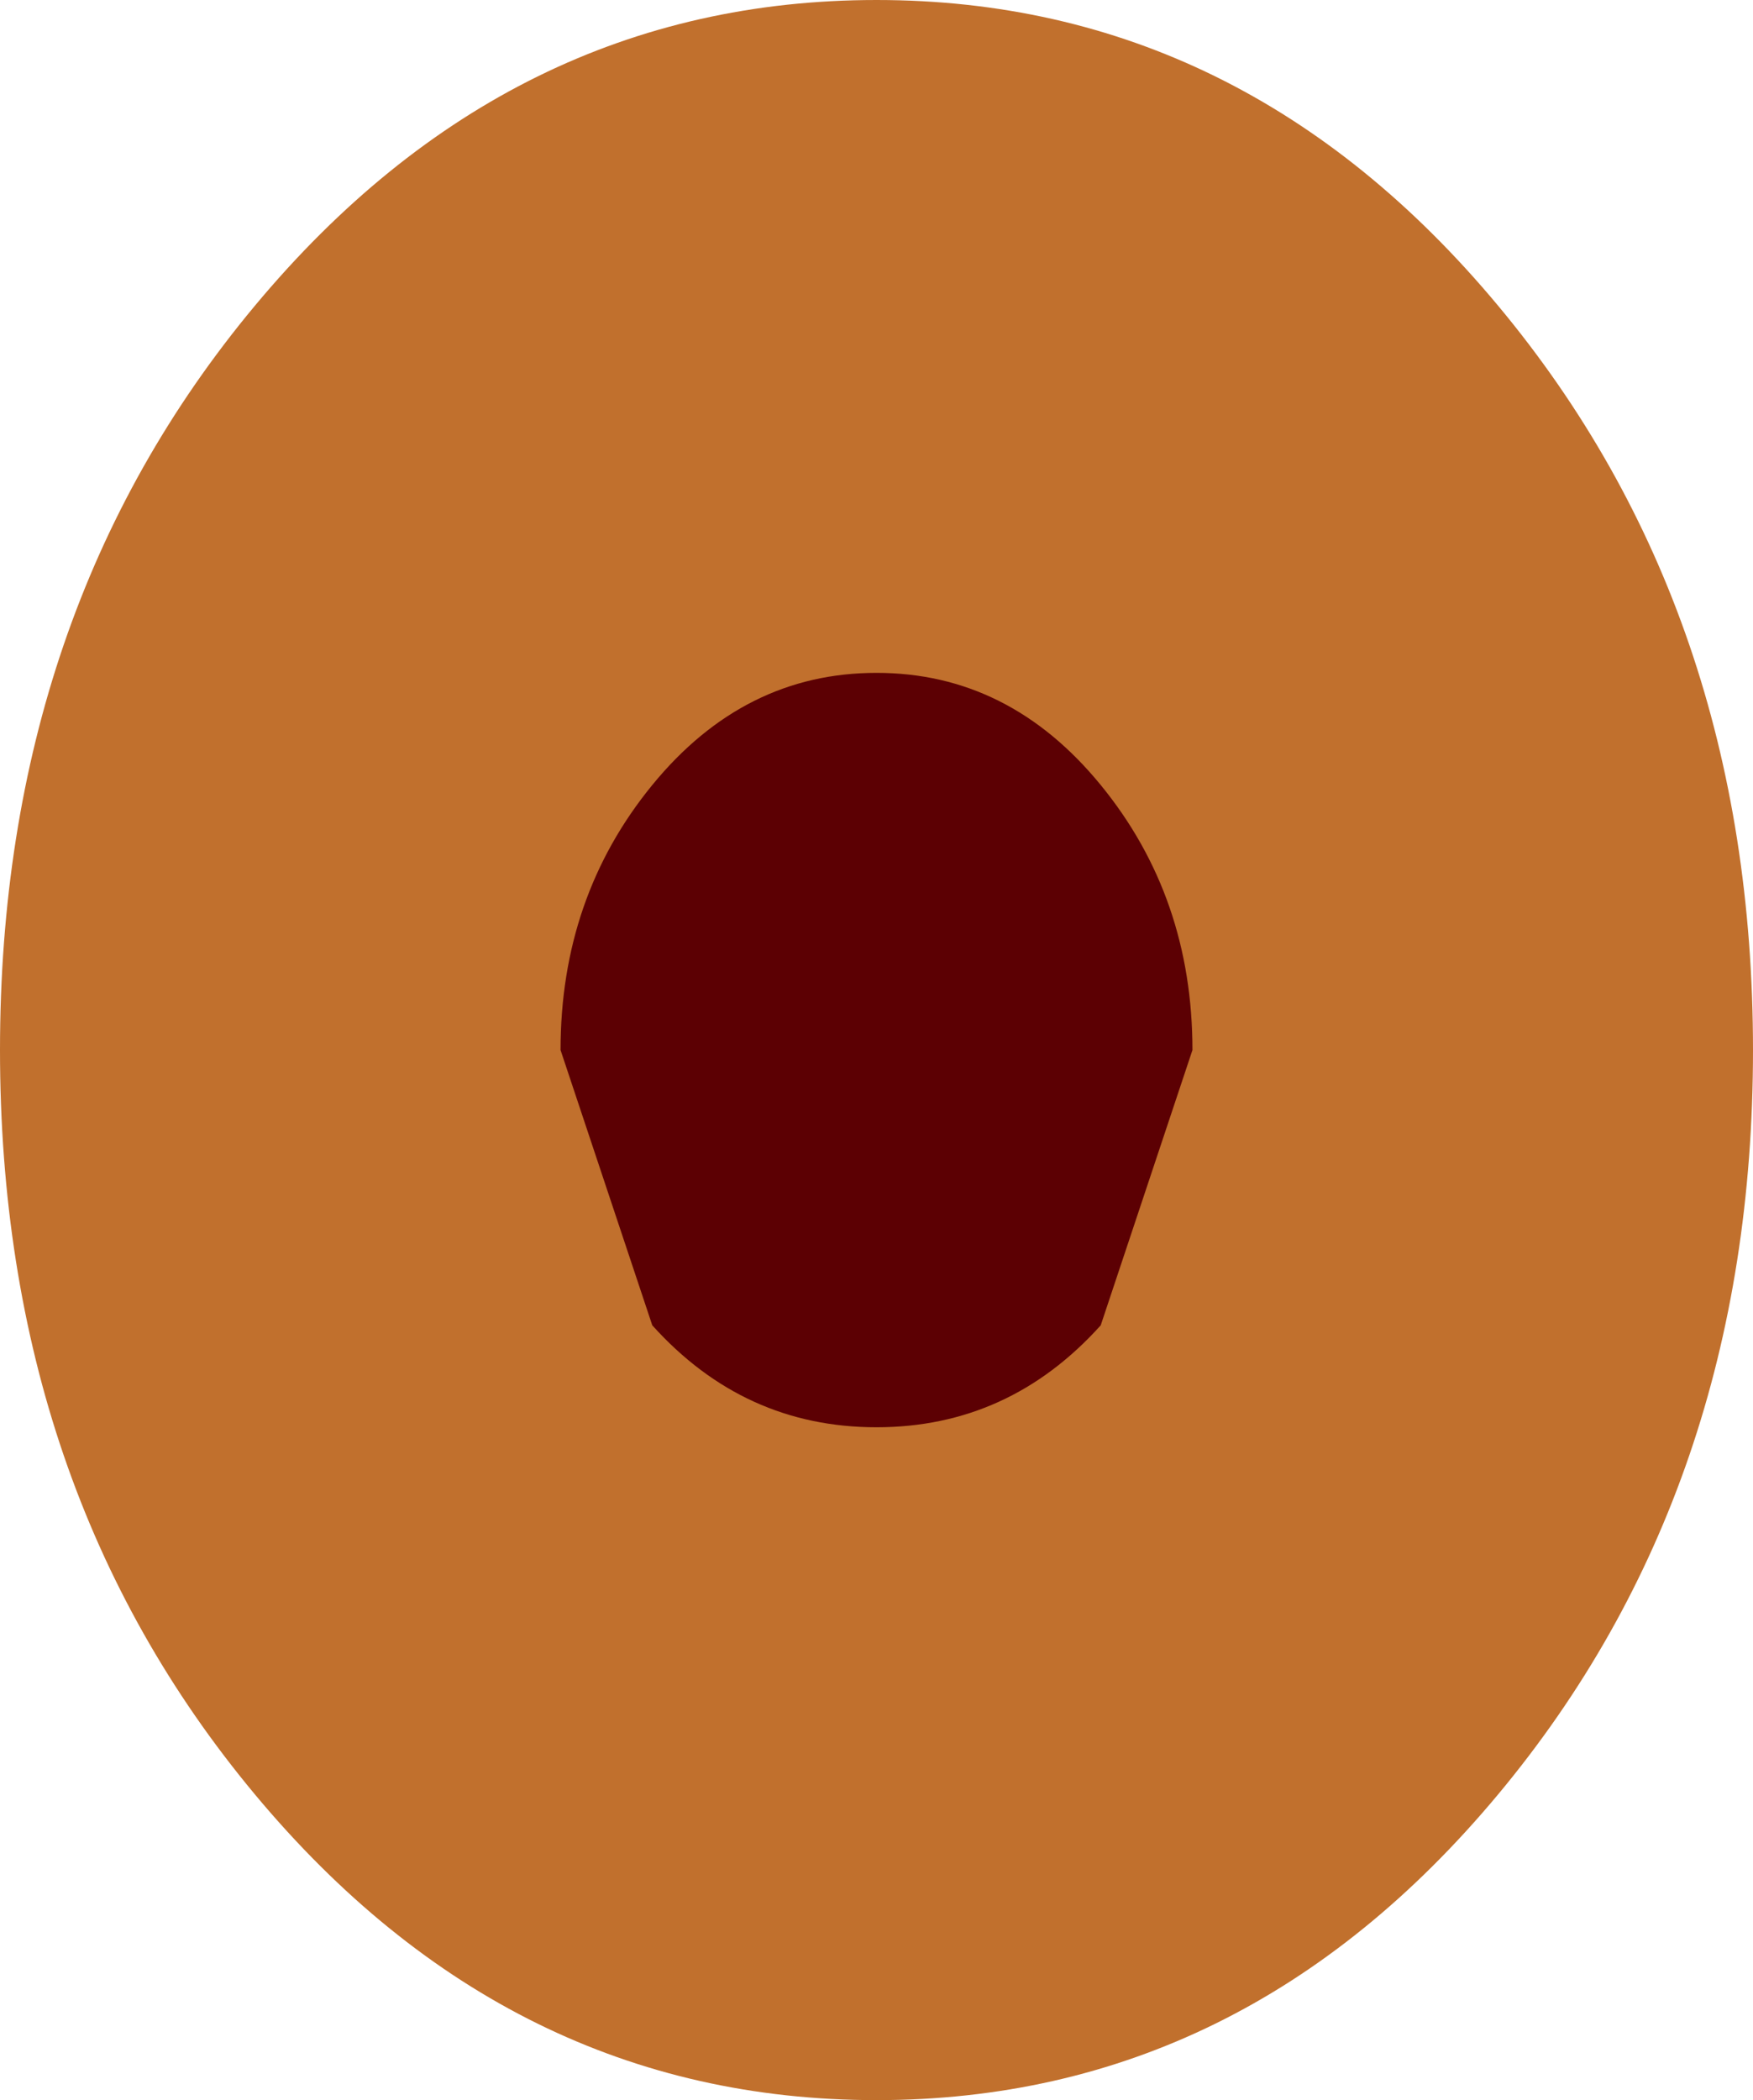
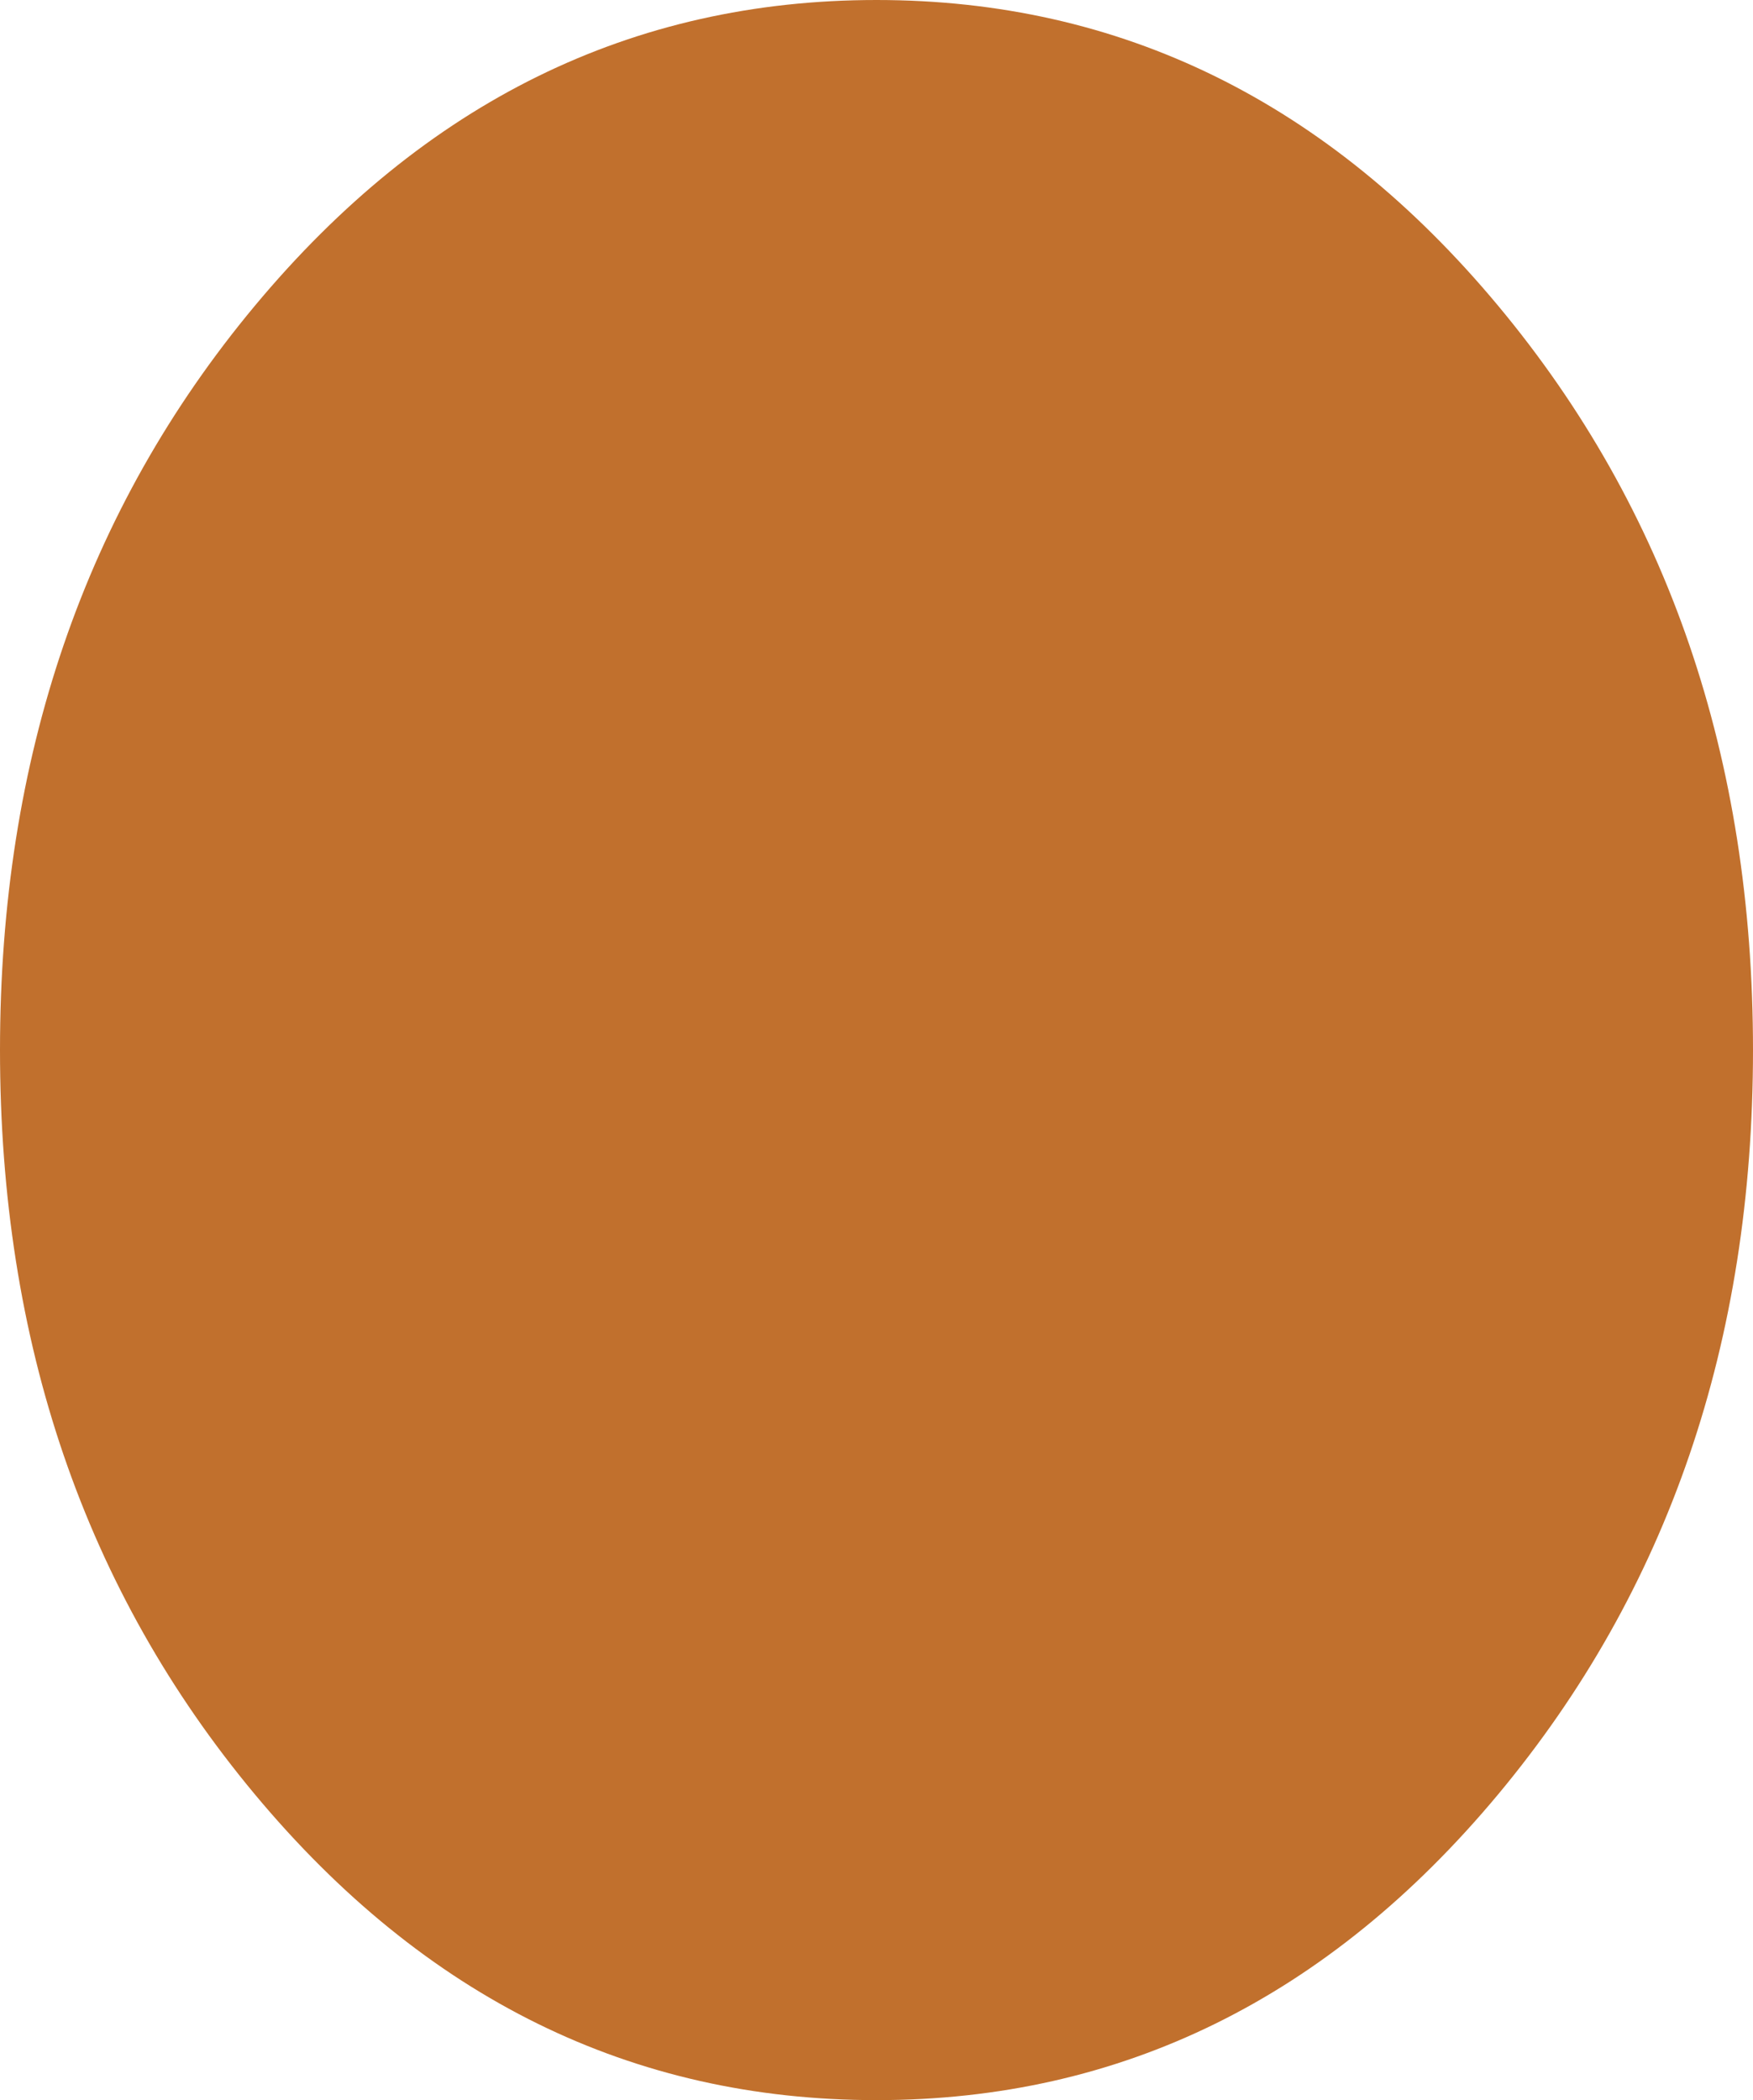
<svg xmlns="http://www.w3.org/2000/svg" height="10.3px" width="8.6px">
  <g transform="matrix(1.0, 0.0, 0.0, 1.0, 3.9, 4.55)">
    <path d="M3.45 -3.05 Q4.7 -1.55 4.7 0.6 4.7 2.75 3.45 4.25 2.2 5.75 0.4 5.75 -1.4 5.75 -2.65 4.25 -3.9 2.75 -3.9 0.6 -3.9 -1.55 -2.65 -3.05 -1.4 -4.55 0.4 -4.55 2.2 -4.55 3.45 -3.05" fill="#c1702d" fill-rule="evenodd" stroke="none" />
-     <path d="M1.5 -0.7 Q1.95 -0.15 1.95 0.6 L1.5 1.95 Q1.05 2.45 0.4 2.45 -0.25 2.45 -0.7 1.95 L-1.15 0.6 Q-1.15 -0.15 -0.7 -0.7 -0.25 -1.25 0.4 -1.25 1.05 -1.25 1.5 -0.7" fill="#5c0003" fill-rule="evenodd" stroke="none" />
  </g>
</svg>